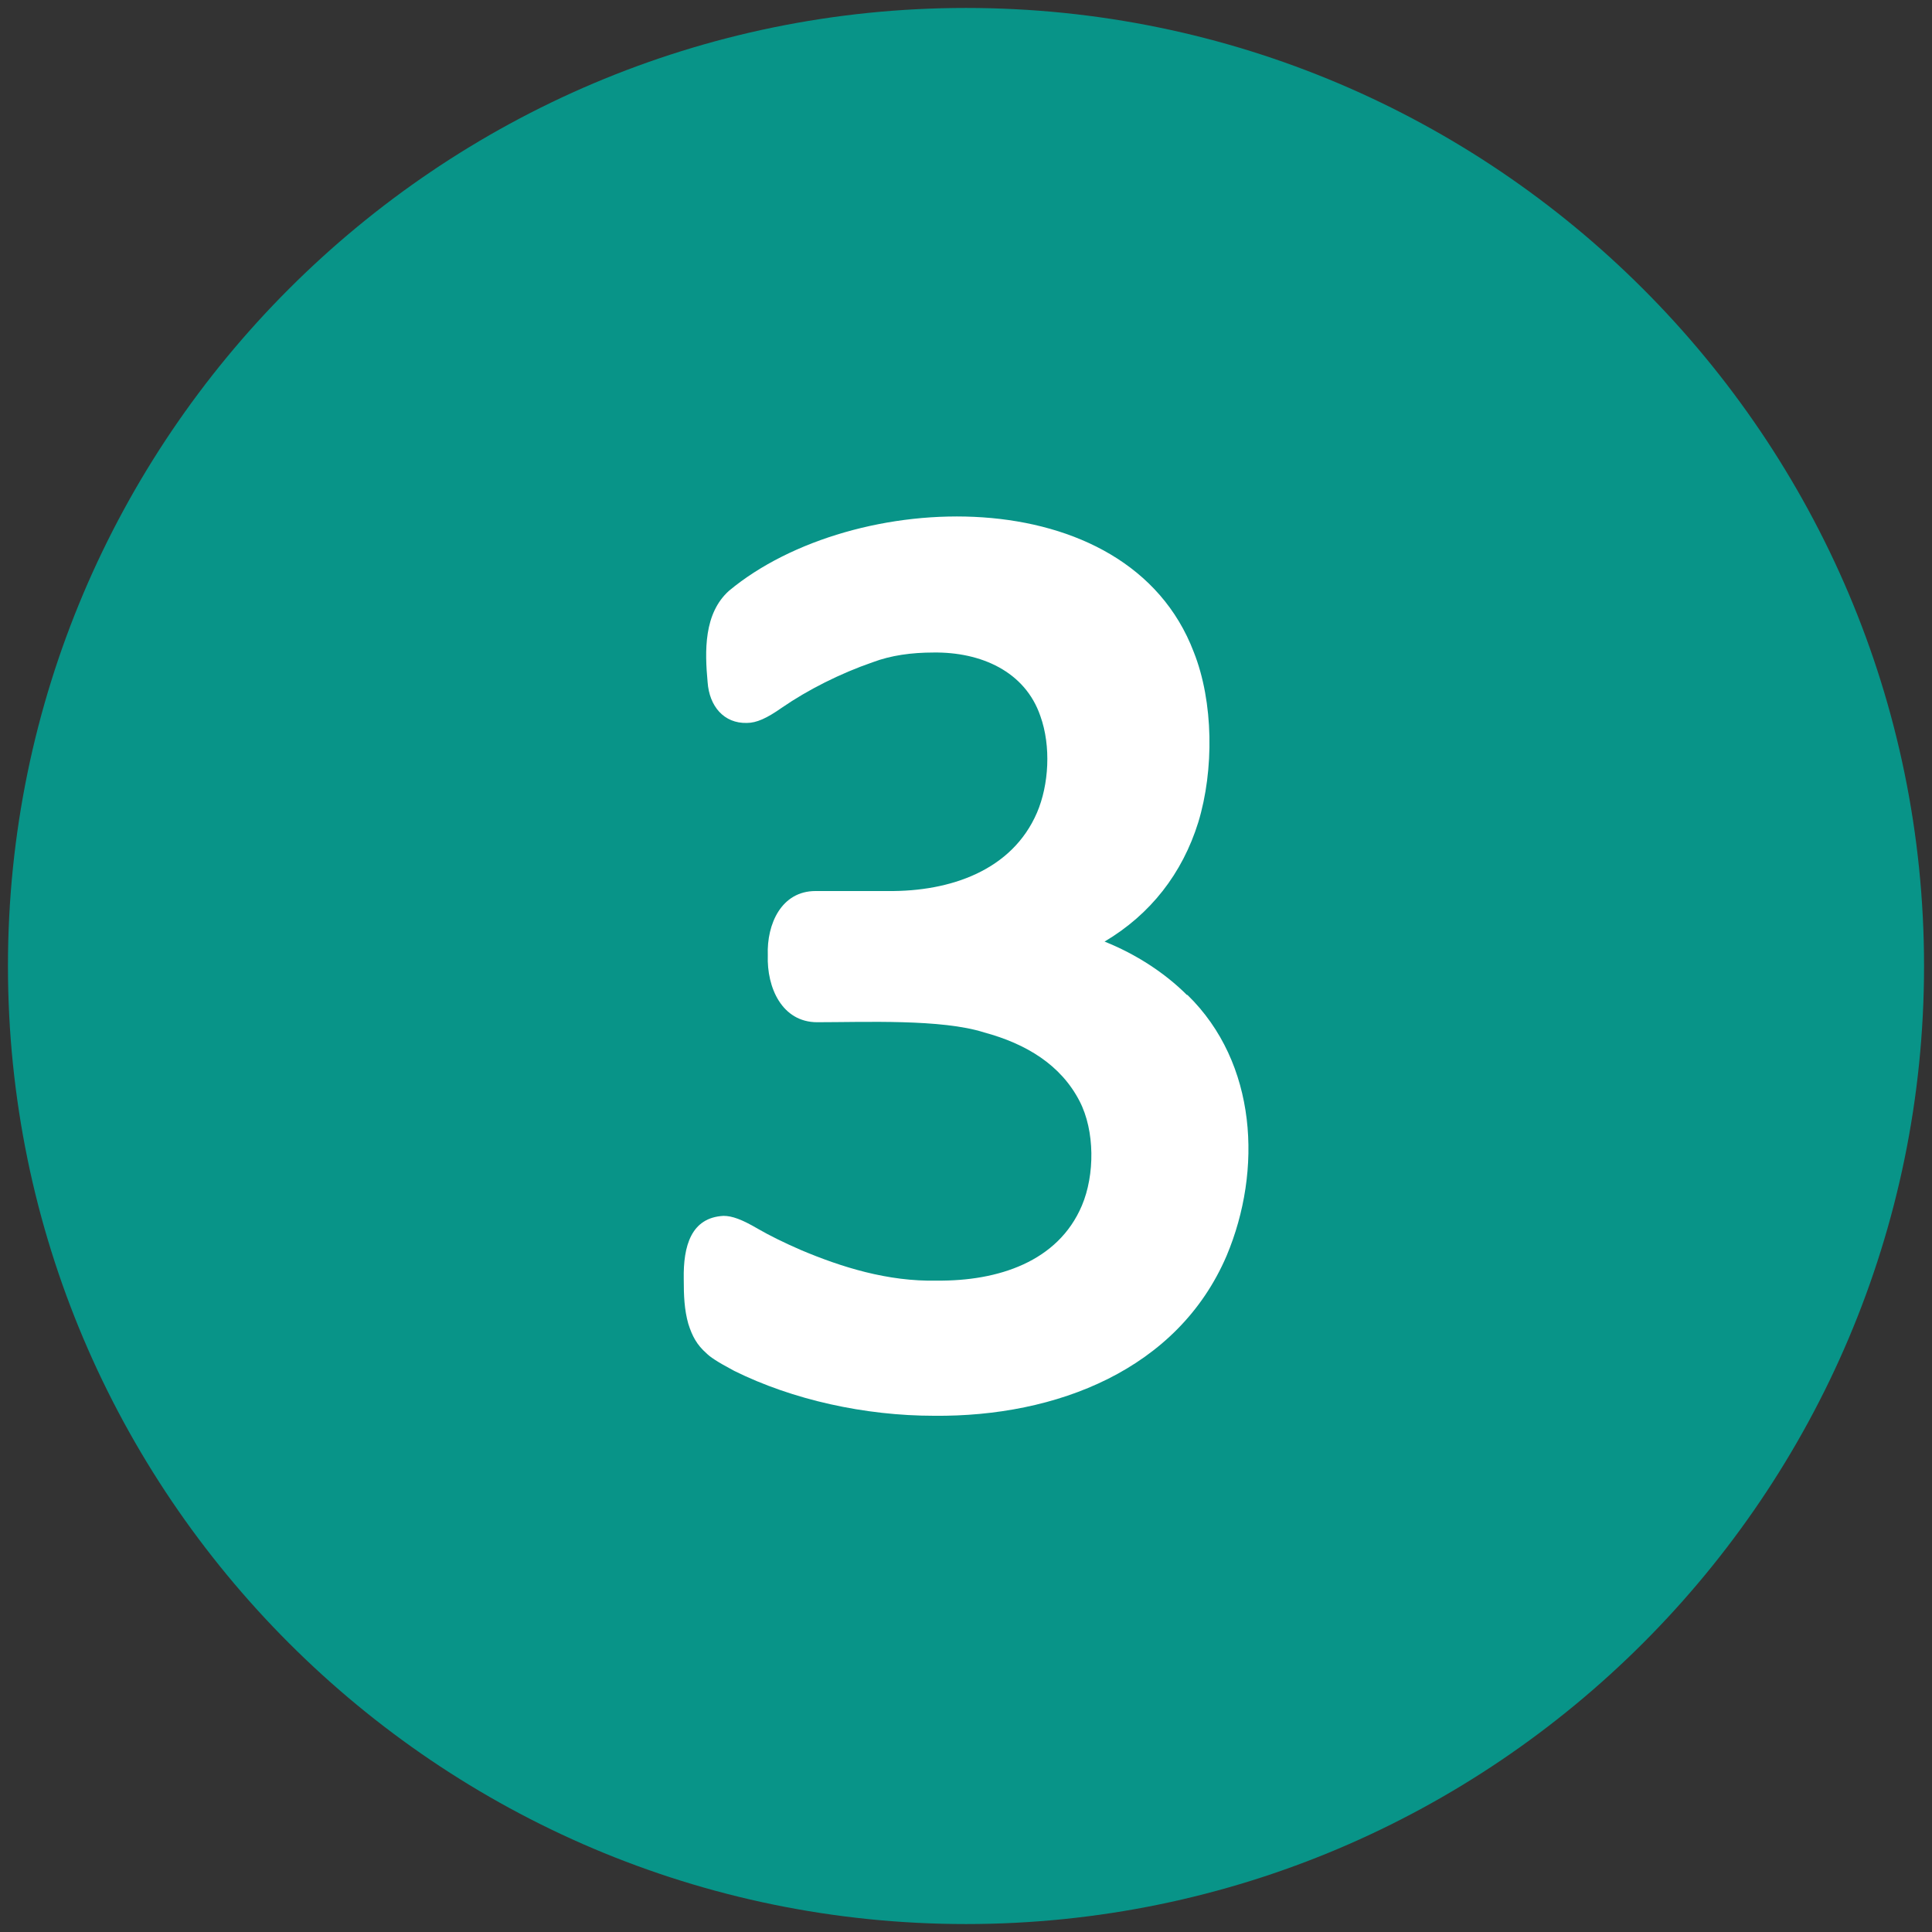
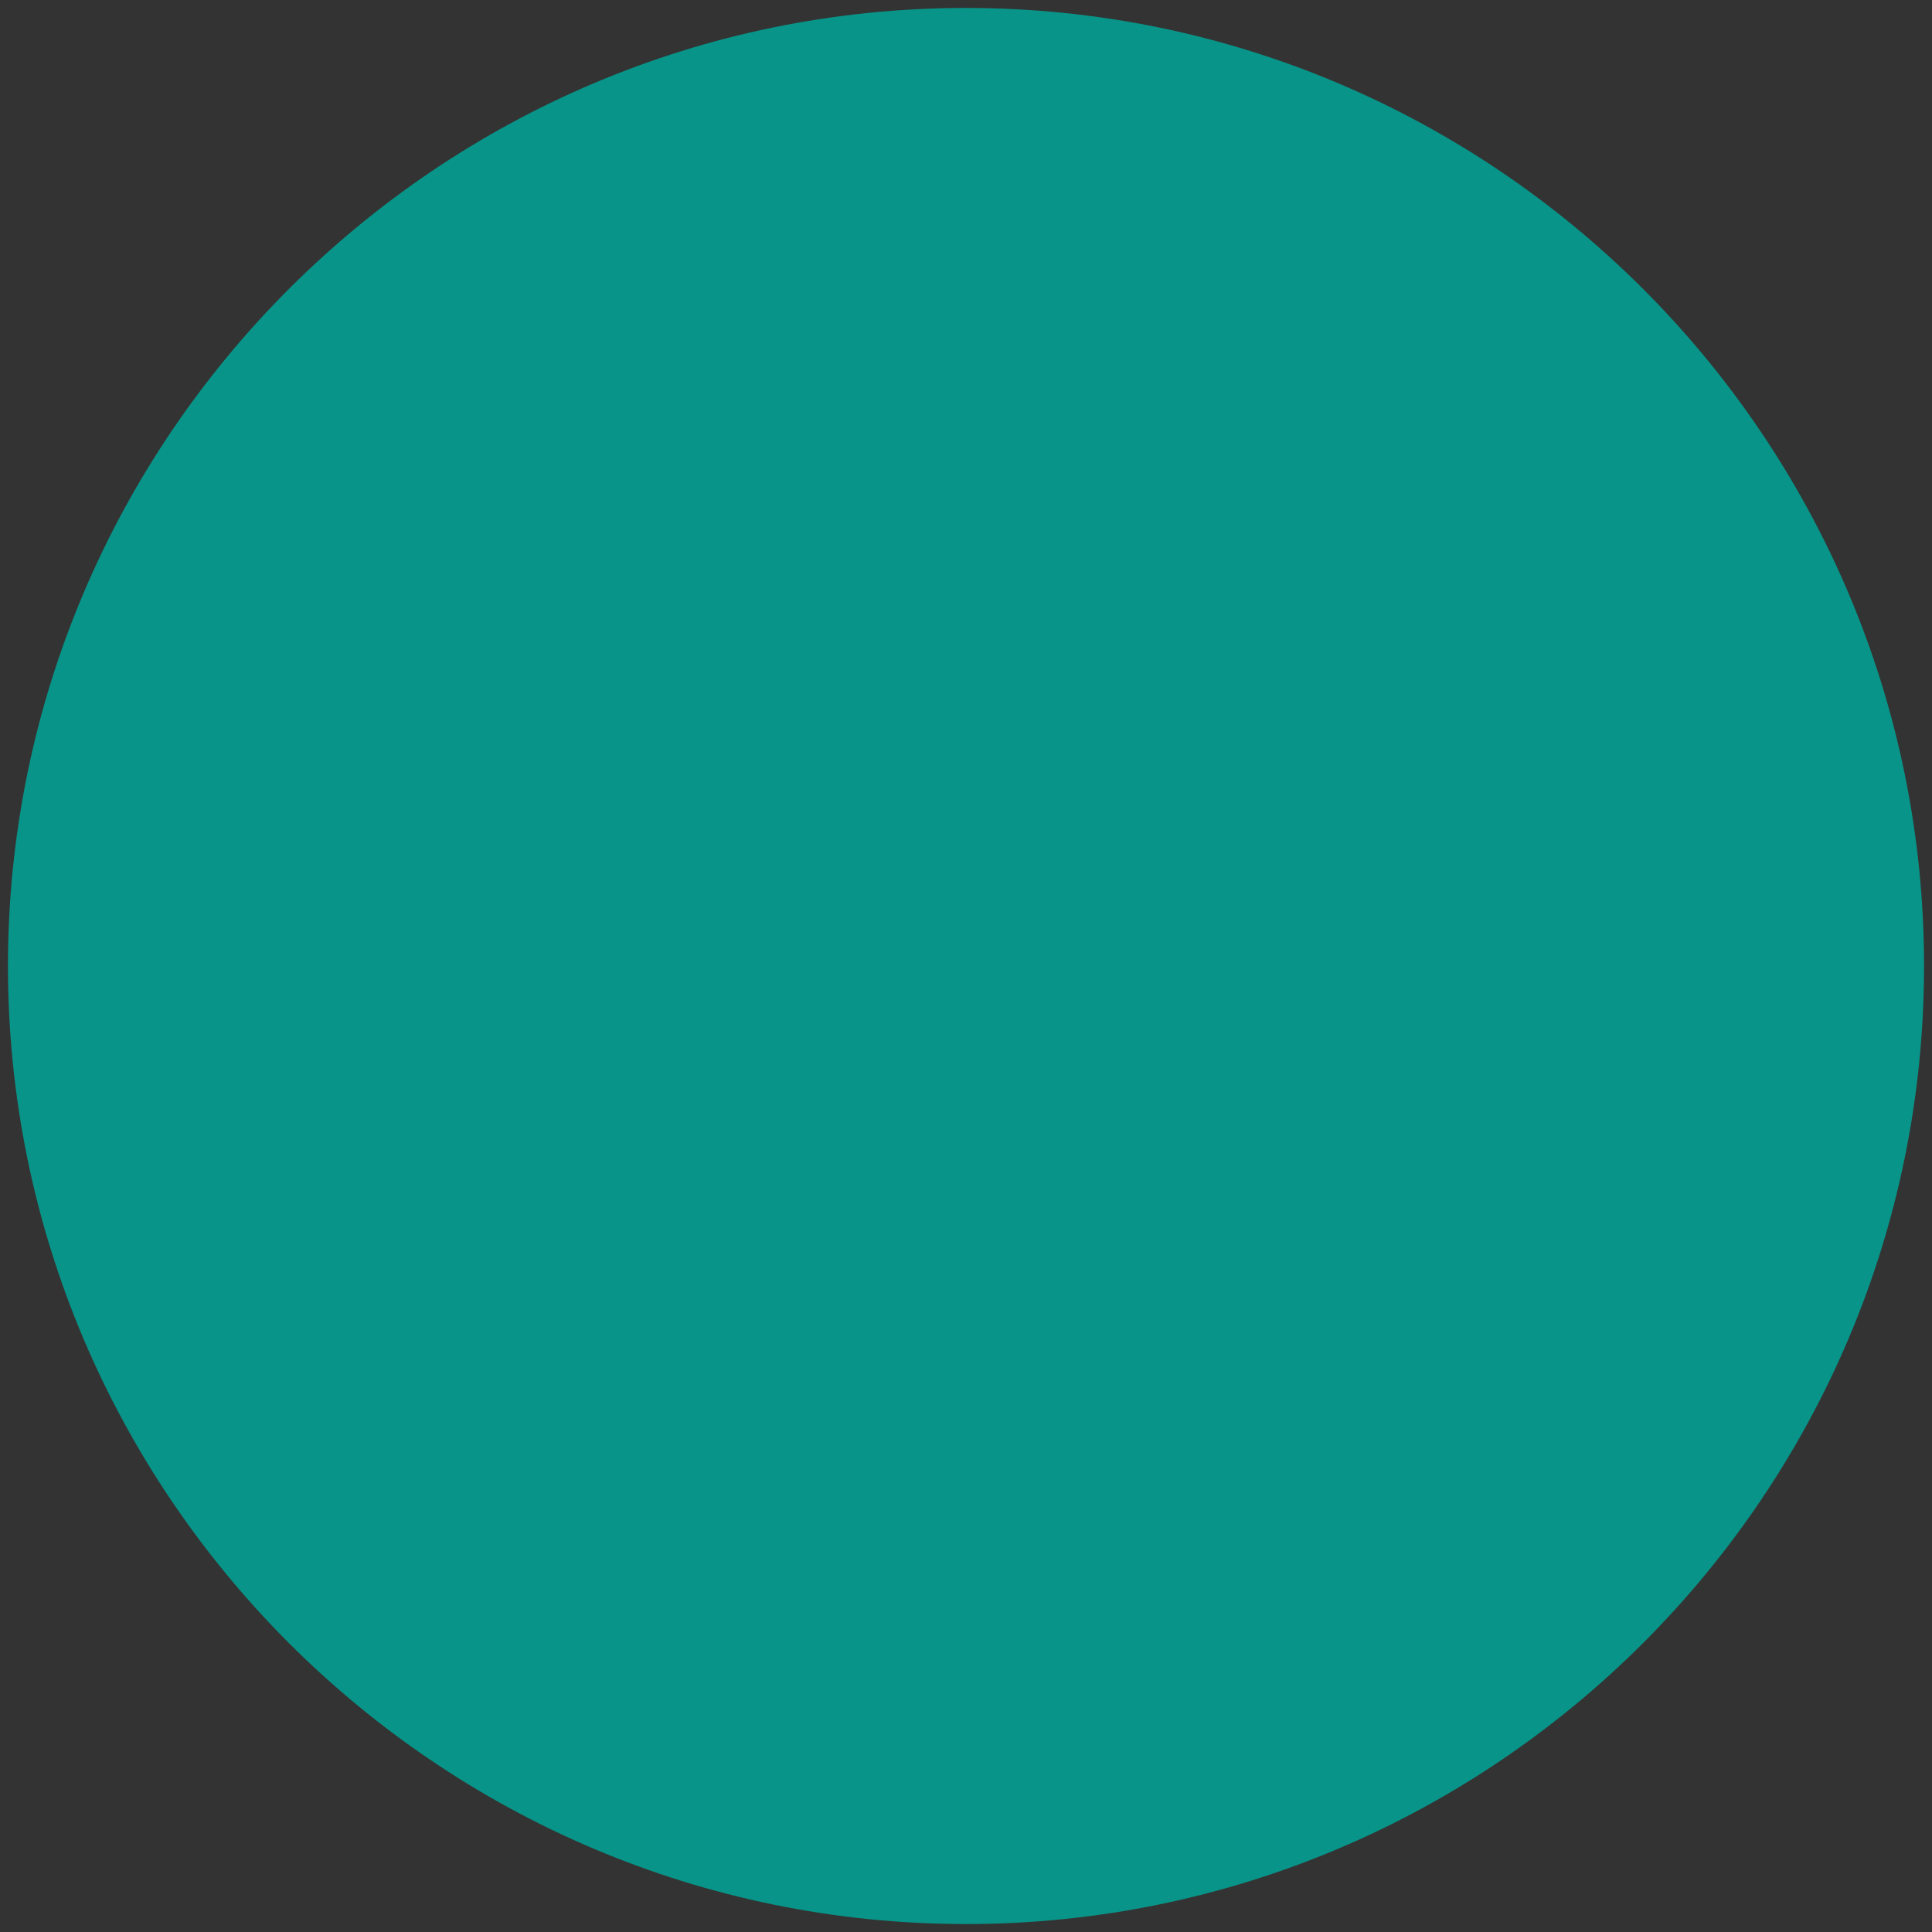
<svg xmlns="http://www.w3.org/2000/svg" id="Lag_1" viewBox="0 0 340.2 340.2">
  <rect x="0" y="0" width="340.2" height="340.2" fill="#333333" stroke="none" />
  <defs>
    <style>      .st0 {        fill: #fff;      }      .st1 {        fill: #089488;      }    </style>
  </defs>
  <path class="st1" d="M170.1,1.4C77.1,1.4,1.4,77.1,1.4,170.1s75.7,168.7,168.7,168.7,168.7-75.7,168.7-168.7S263.1,1.4,170.1,1.4Z" />
-   <path class="st0" d="M209,175.2c-3.9-3.9-9-7.2-14.5-9.4,8.1-4.8,13.7-12,16.5-21,2.8-9.2,2.7-21.2-.8-30-11.7-30.7-60-28.9-81.8-10.8-4.5,4-4.3,10.7-3.8,16.1.3,4.3,2.9,7.3,6.9,7.2,1.7,0,3.5-.8,6.2-2.7,4.5-3.1,10.2-6,16-8,3.2-1.2,6.8-1.7,10.7-1.7,8.3-.1,16.1,3.3,18.8,11.2,1.9,5.3,1.5,12.1-.6,17-4.4,10.2-15.3,13.9-26.2,13.8h-12.8c-6,0-8.6,5.8-8.4,11.3-.2,5.7,2.5,11.8,8.7,11.8,8.4,0,21.9-.6,29.4,1.8,7.4,2,13.5,5.7,16.8,12.1,2.7,5.2,2.7,13,.4,18.4-4.2,9.9-14.8,13.3-25.5,13.2-8.7.2-16.9-2.4-24-5.4-3-1.3-5.6-2.6-7.5-3.7-2.9-1.7-4.6-2.3-6.1-2.3-5.7.3-7.1,5.3-7,11.1,0,3,.1,5.4.8,7.9.7,2.2,1.5,3.7,3.2,5.2.6.6,1.7,1.4,4.9,3.1,10.3,5.1,23,7.9,35.2,7.9,21.5.2,42.9-8.1,51.5-28.2,6.3-15,5.4-33.9-6.9-45.9Z" />
</svg>